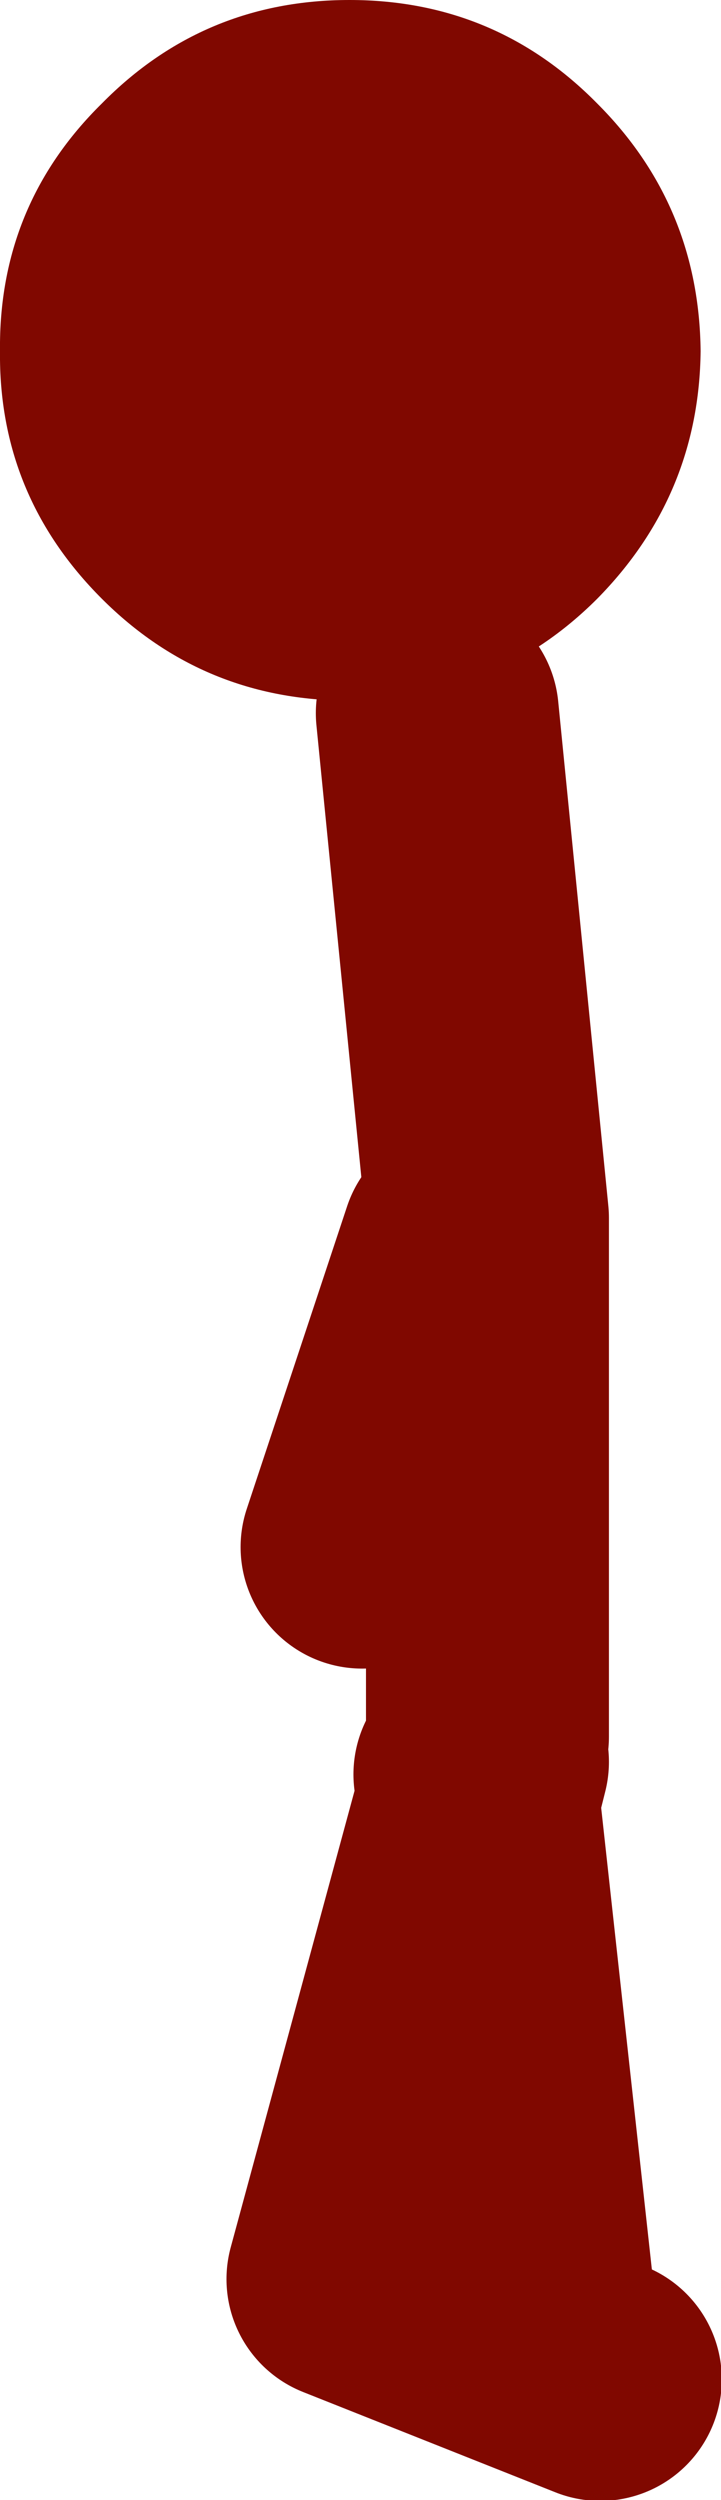
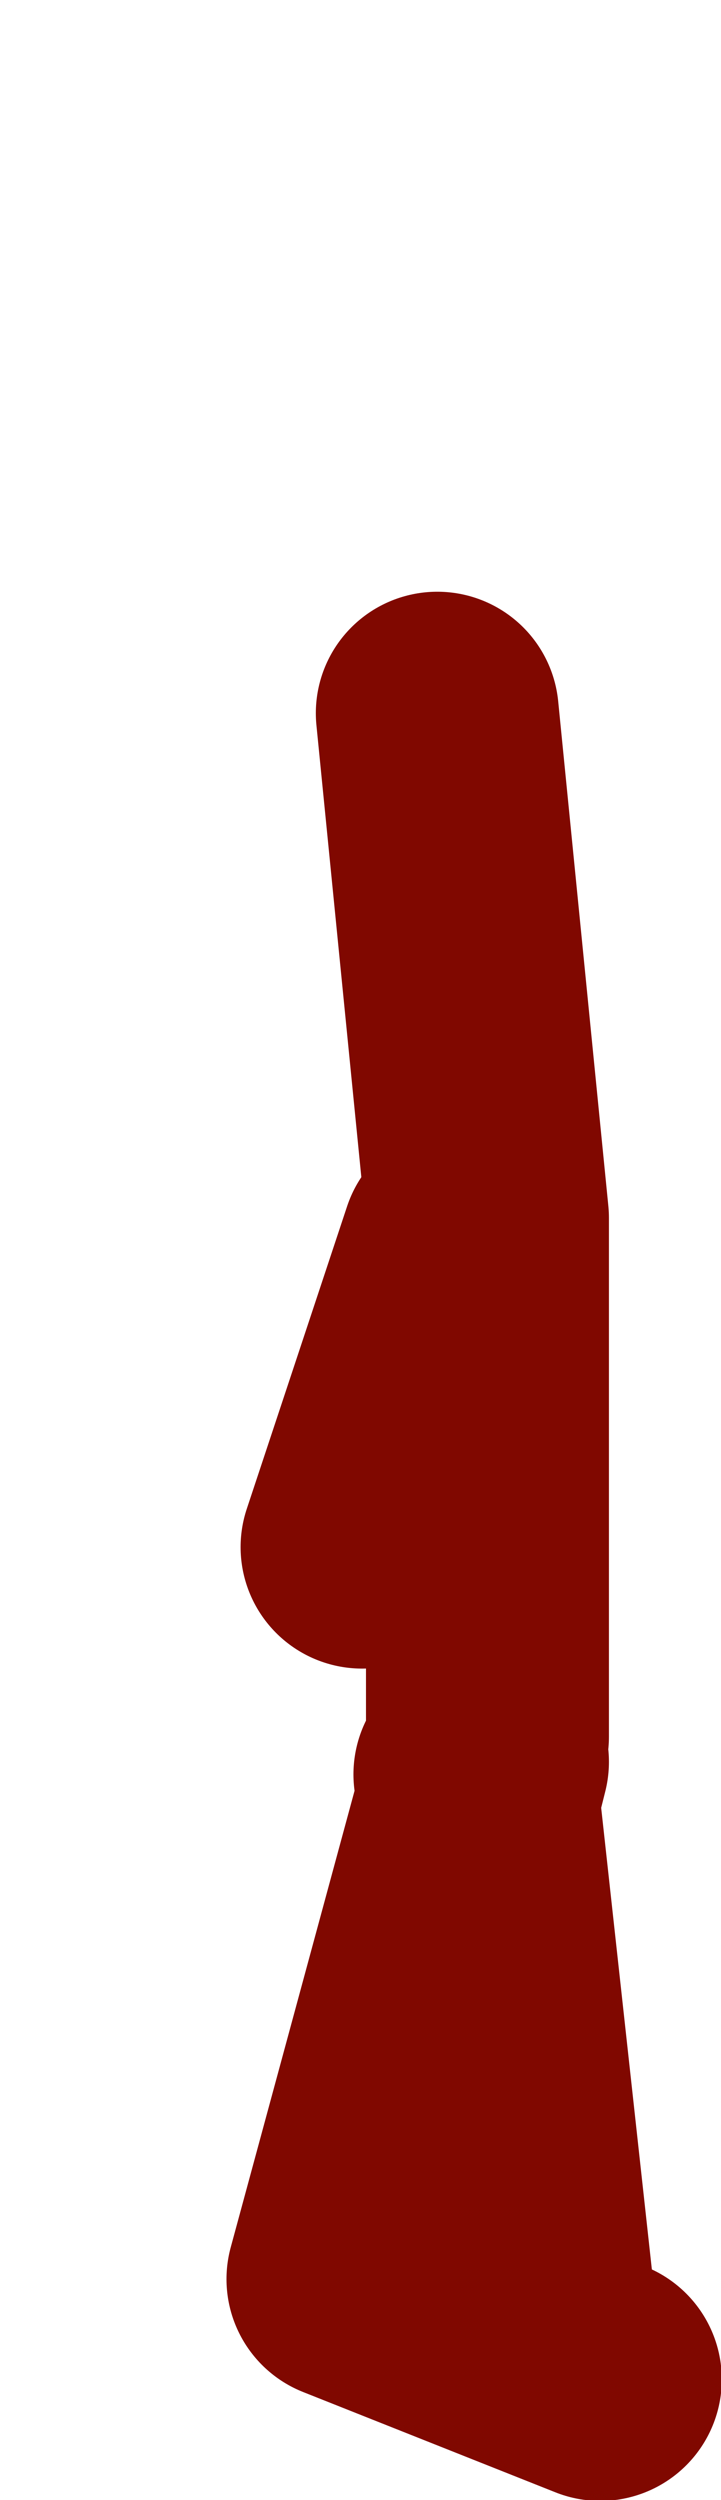
<svg xmlns="http://www.w3.org/2000/svg" height="79.75px" width="23.0px">
  <g transform="matrix(1.0, 0.0, 0.0, 1.0, -25.1, 65.9)">
-     <path d="M47.45 -54.7 Q47.4 -50.1 44.15 -46.8 40.9 -43.55 36.25 -43.55 31.6 -43.55 28.35 -46.8 25.05 -50.1 25.1 -54.7 25.05 -59.35 28.35 -62.6 31.6 -65.9 36.25 -65.9 40.9 -65.9 44.15 -62.6 47.4 -59.35 47.45 -54.7" fill="#800800" fill-rule="evenodd" stroke="none" />
    <path d="M39.85 -26.2 L36.65 -16.55 M40.25 -9.3 L40.35 -8.5 40.65 -9.7 M40.65 -10.5 L40.65 -27.05 39.05 -43.15 M42.25 8.8 L40.35 -8.5 36.2 6.8 44.25 10.0" fill="none" stroke="#800800" stroke-linecap="round" stroke-linejoin="round" stroke-width="7.75" />
  </g>
</svg>